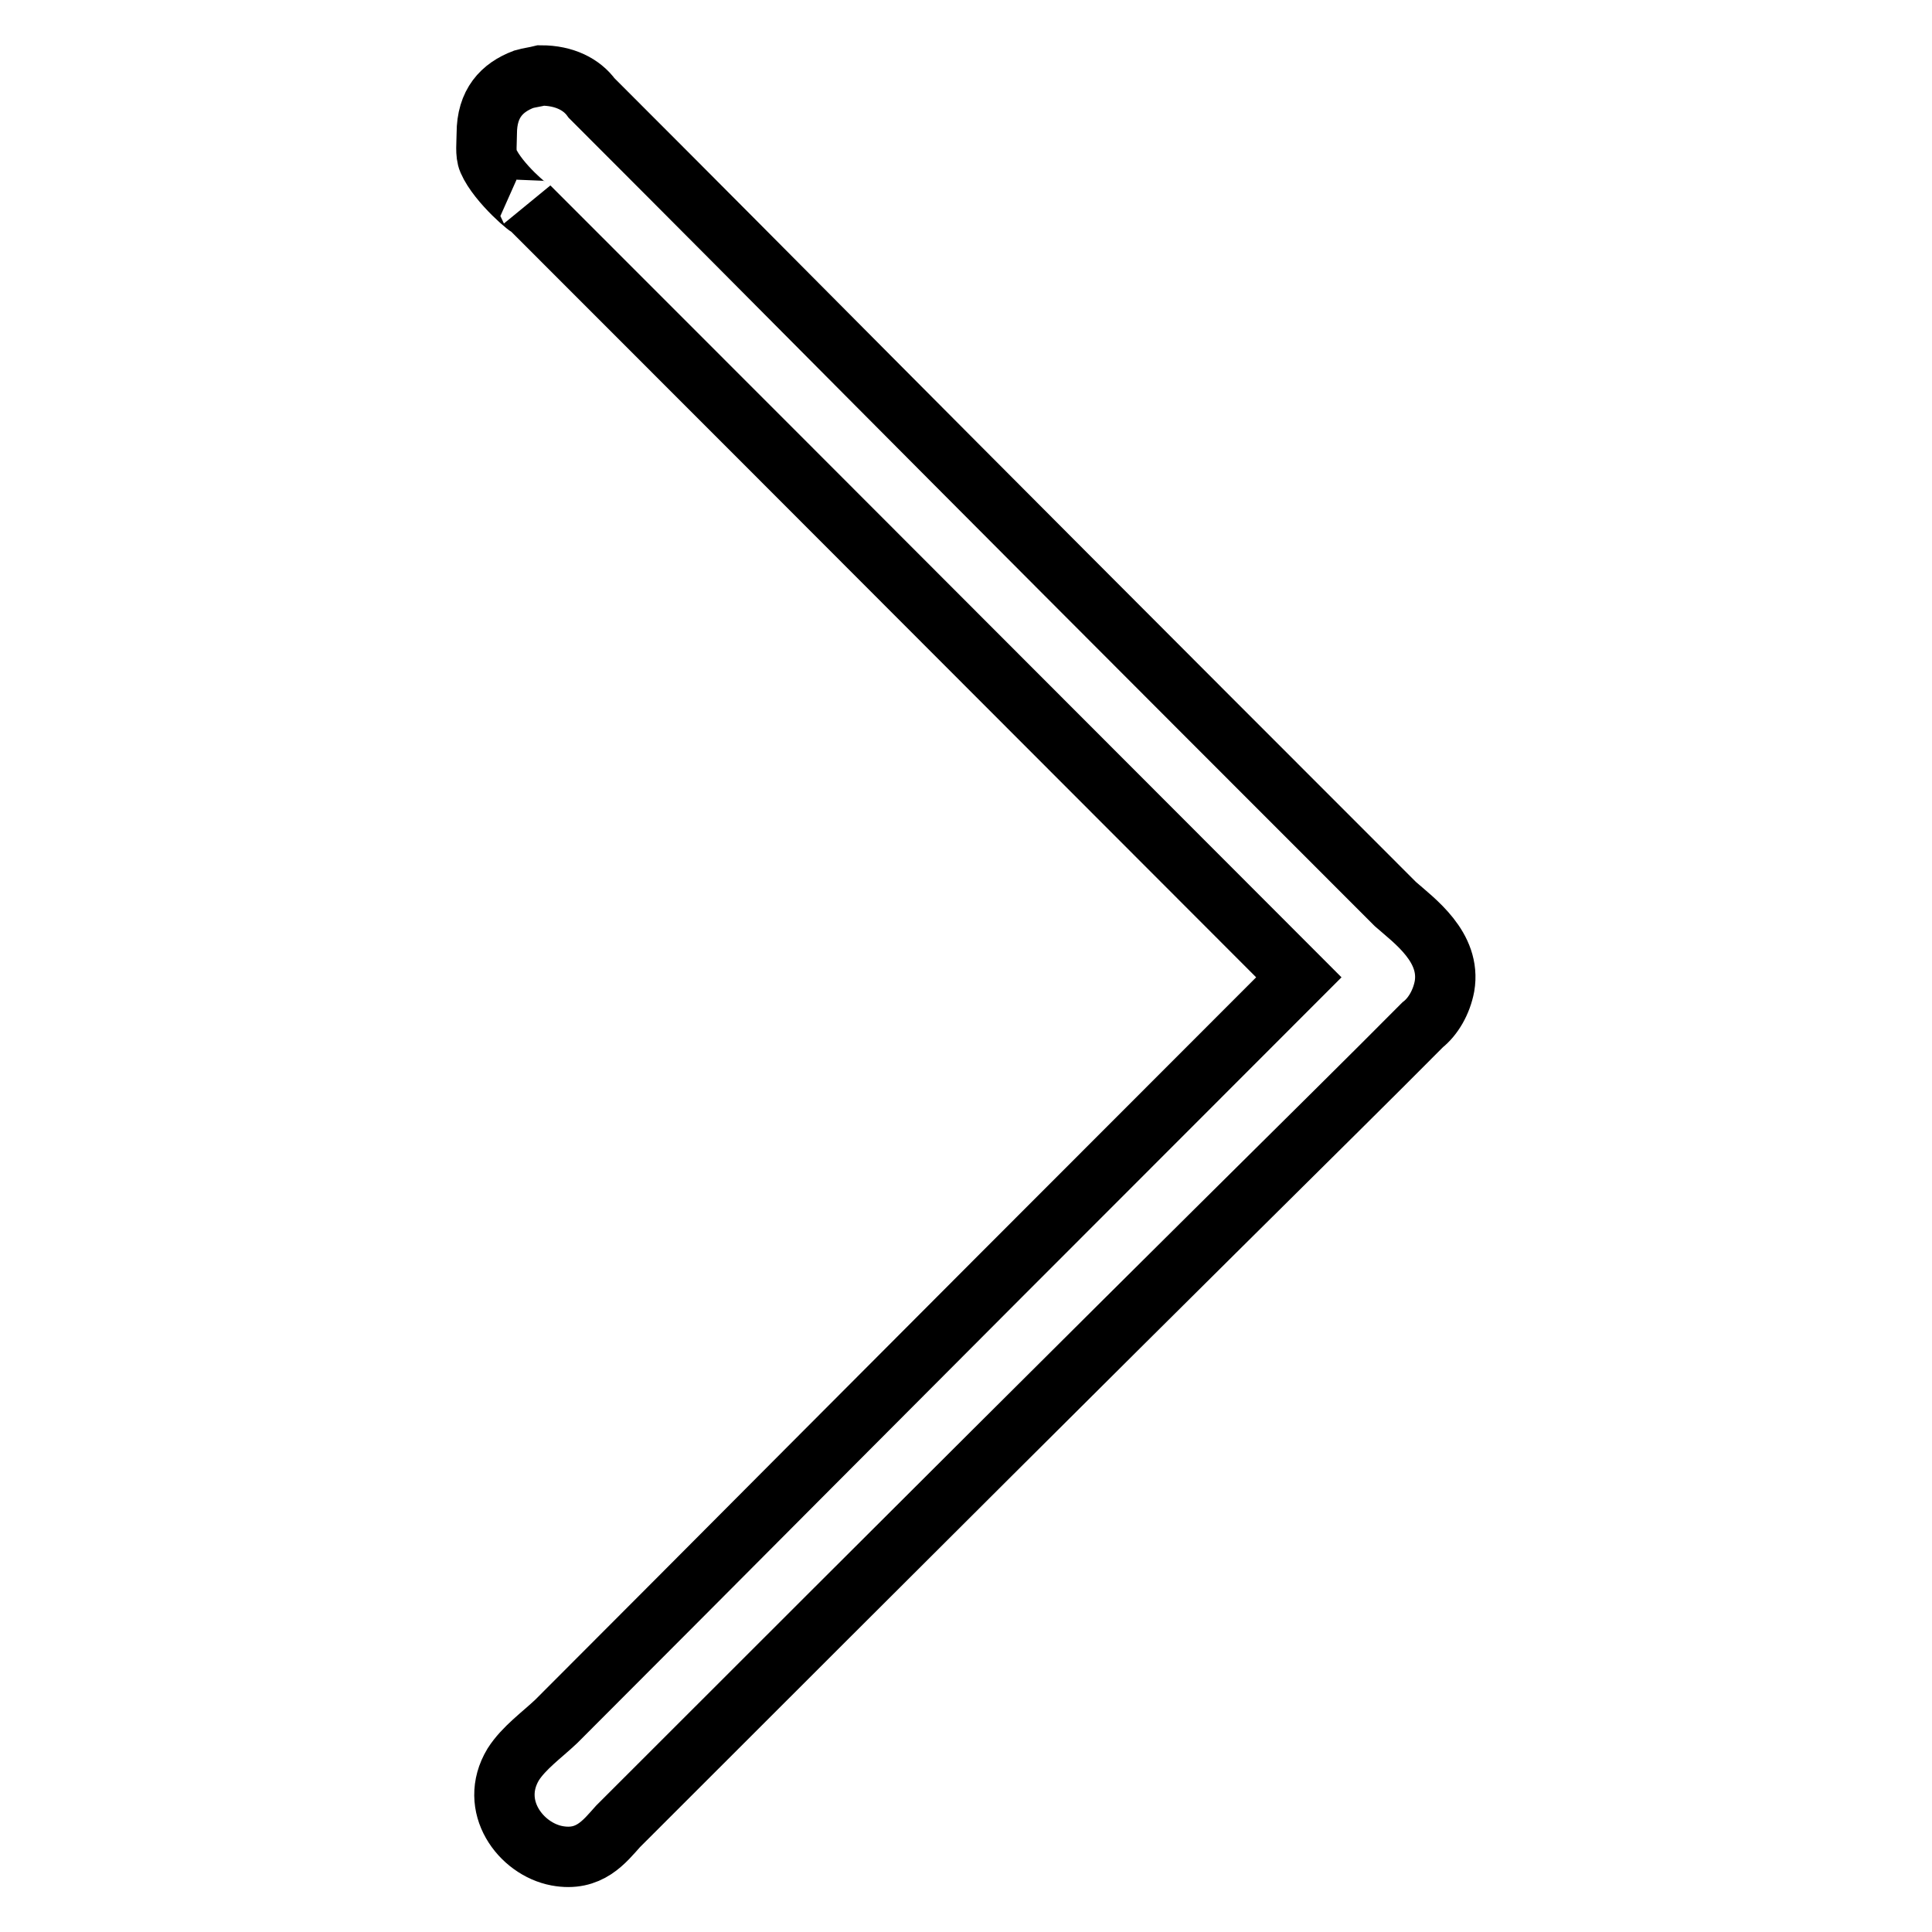
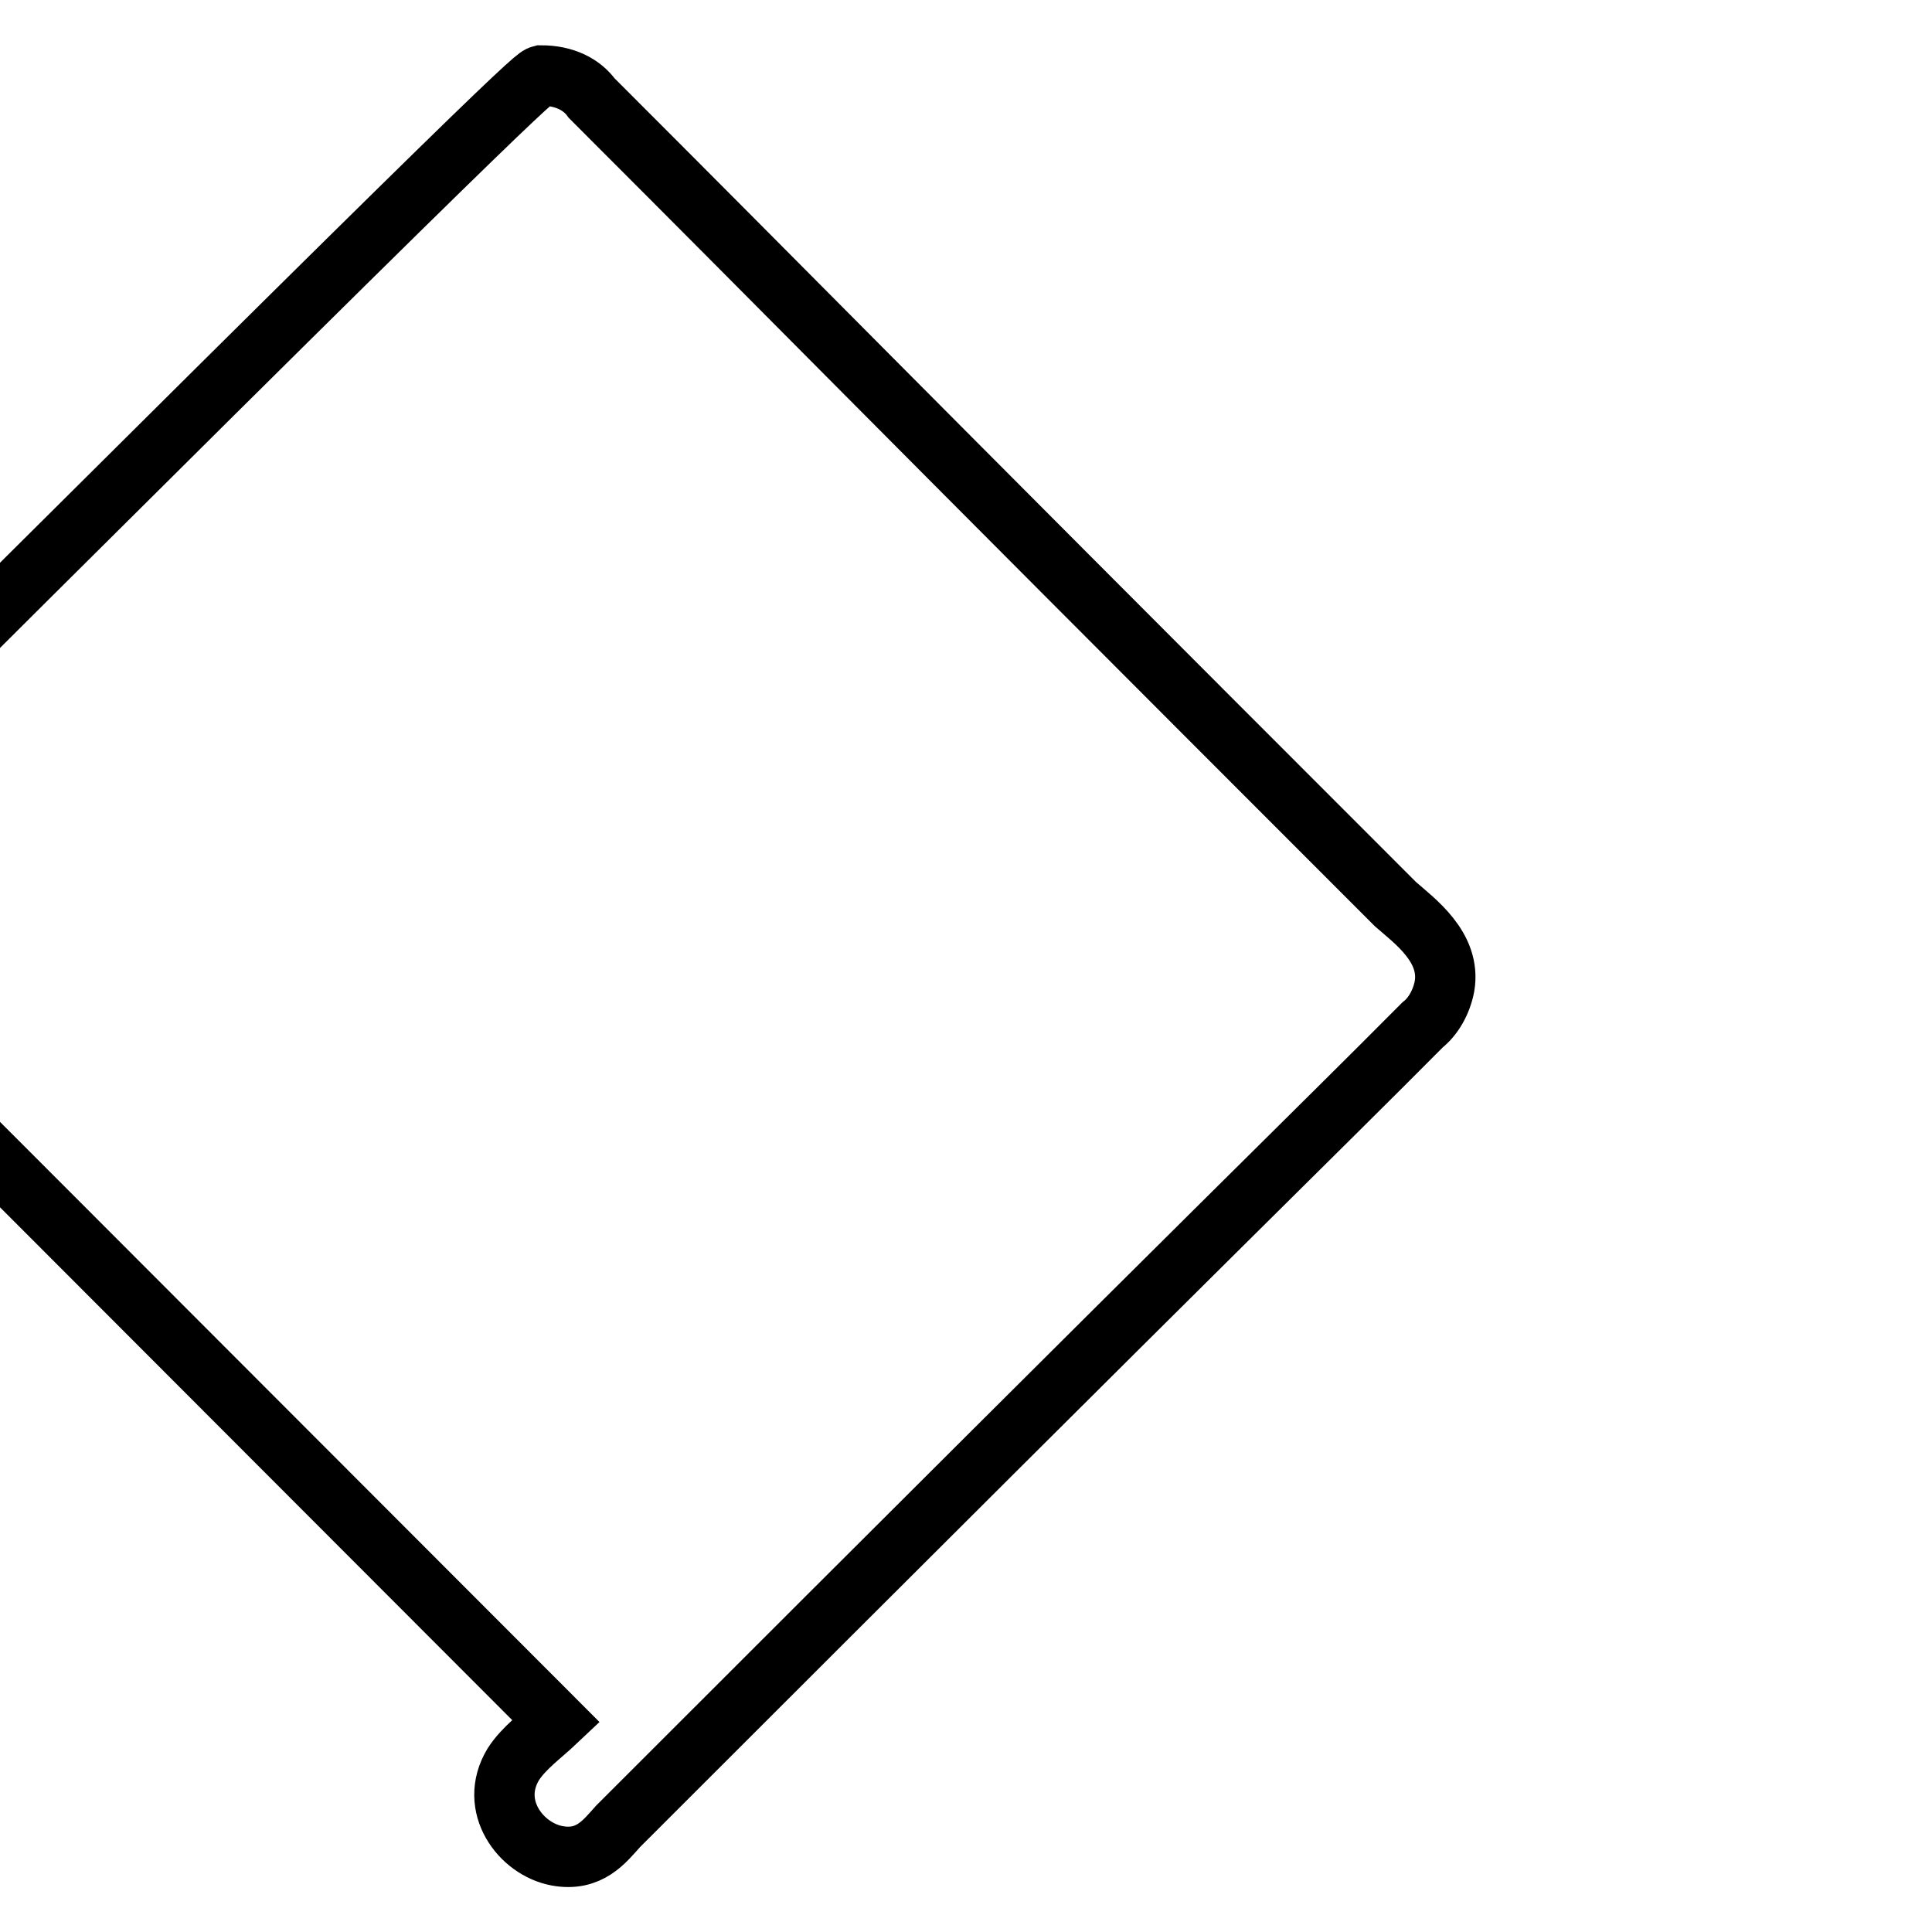
<svg xmlns="http://www.w3.org/2000/svg" version="1.1" x="0px" y="0px" viewBox="0 0 256 256" enable-background="new 0 0 256 256" xml:space="preserve">
  <g>
-     <path stroke-width="8" fill-opacity="0" stroke="#000000" d="M71.7,10c3.1,0,5.4,1.2,6.7,3c30.3,30.3,32.4,32.7,106.5,106.8c2.5,2.2,7.4,5.7,6.5,10.9 c-0.4,2.1-1.5,4-2.9,5.1C173.7,150.7,165,158.9,81.9,242c-1.8,2-3.8,4.7-8.1,3.9c-4.8-0.9-9.1-6.6-5.8-12.1 c1.4-2.2,3.8-3.9,5.7-5.7c22.9-22.9,33.8-34,98.4-98.6c-22.7-22.7-53.8-53.9-102-102.1c0.4,0.6-4.1-3.1-5.4-6.1 c-0.4-0.9-0.2-2.4-0.2-3.6c0-4,2-6.1,4.9-7.2C70.1,10.3,70.9,10.2,71.7,10z" />
+     <path stroke-width="8" fill-opacity="0" stroke="#000000" d="M71.7,10c3.1,0,5.4,1.2,6.7,3c30.3,30.3,32.4,32.7,106.5,106.8c2.5,2.2,7.4,5.7,6.5,10.9 c-0.4,2.1-1.5,4-2.9,5.1C173.7,150.7,165,158.9,81.9,242c-1.8,2-3.8,4.7-8.1,3.9c-4.8-0.9-9.1-6.6-5.8-12.1 c1.4-2.2,3.8-3.9,5.7-5.7c-22.7-22.7-53.8-53.9-102-102.1c0.4,0.6-4.1-3.1-5.4-6.1 c-0.4-0.9-0.2-2.4-0.2-3.6c0-4,2-6.1,4.9-7.2C70.1,10.3,70.9,10.2,71.7,10z" />
  </g>
</svg>